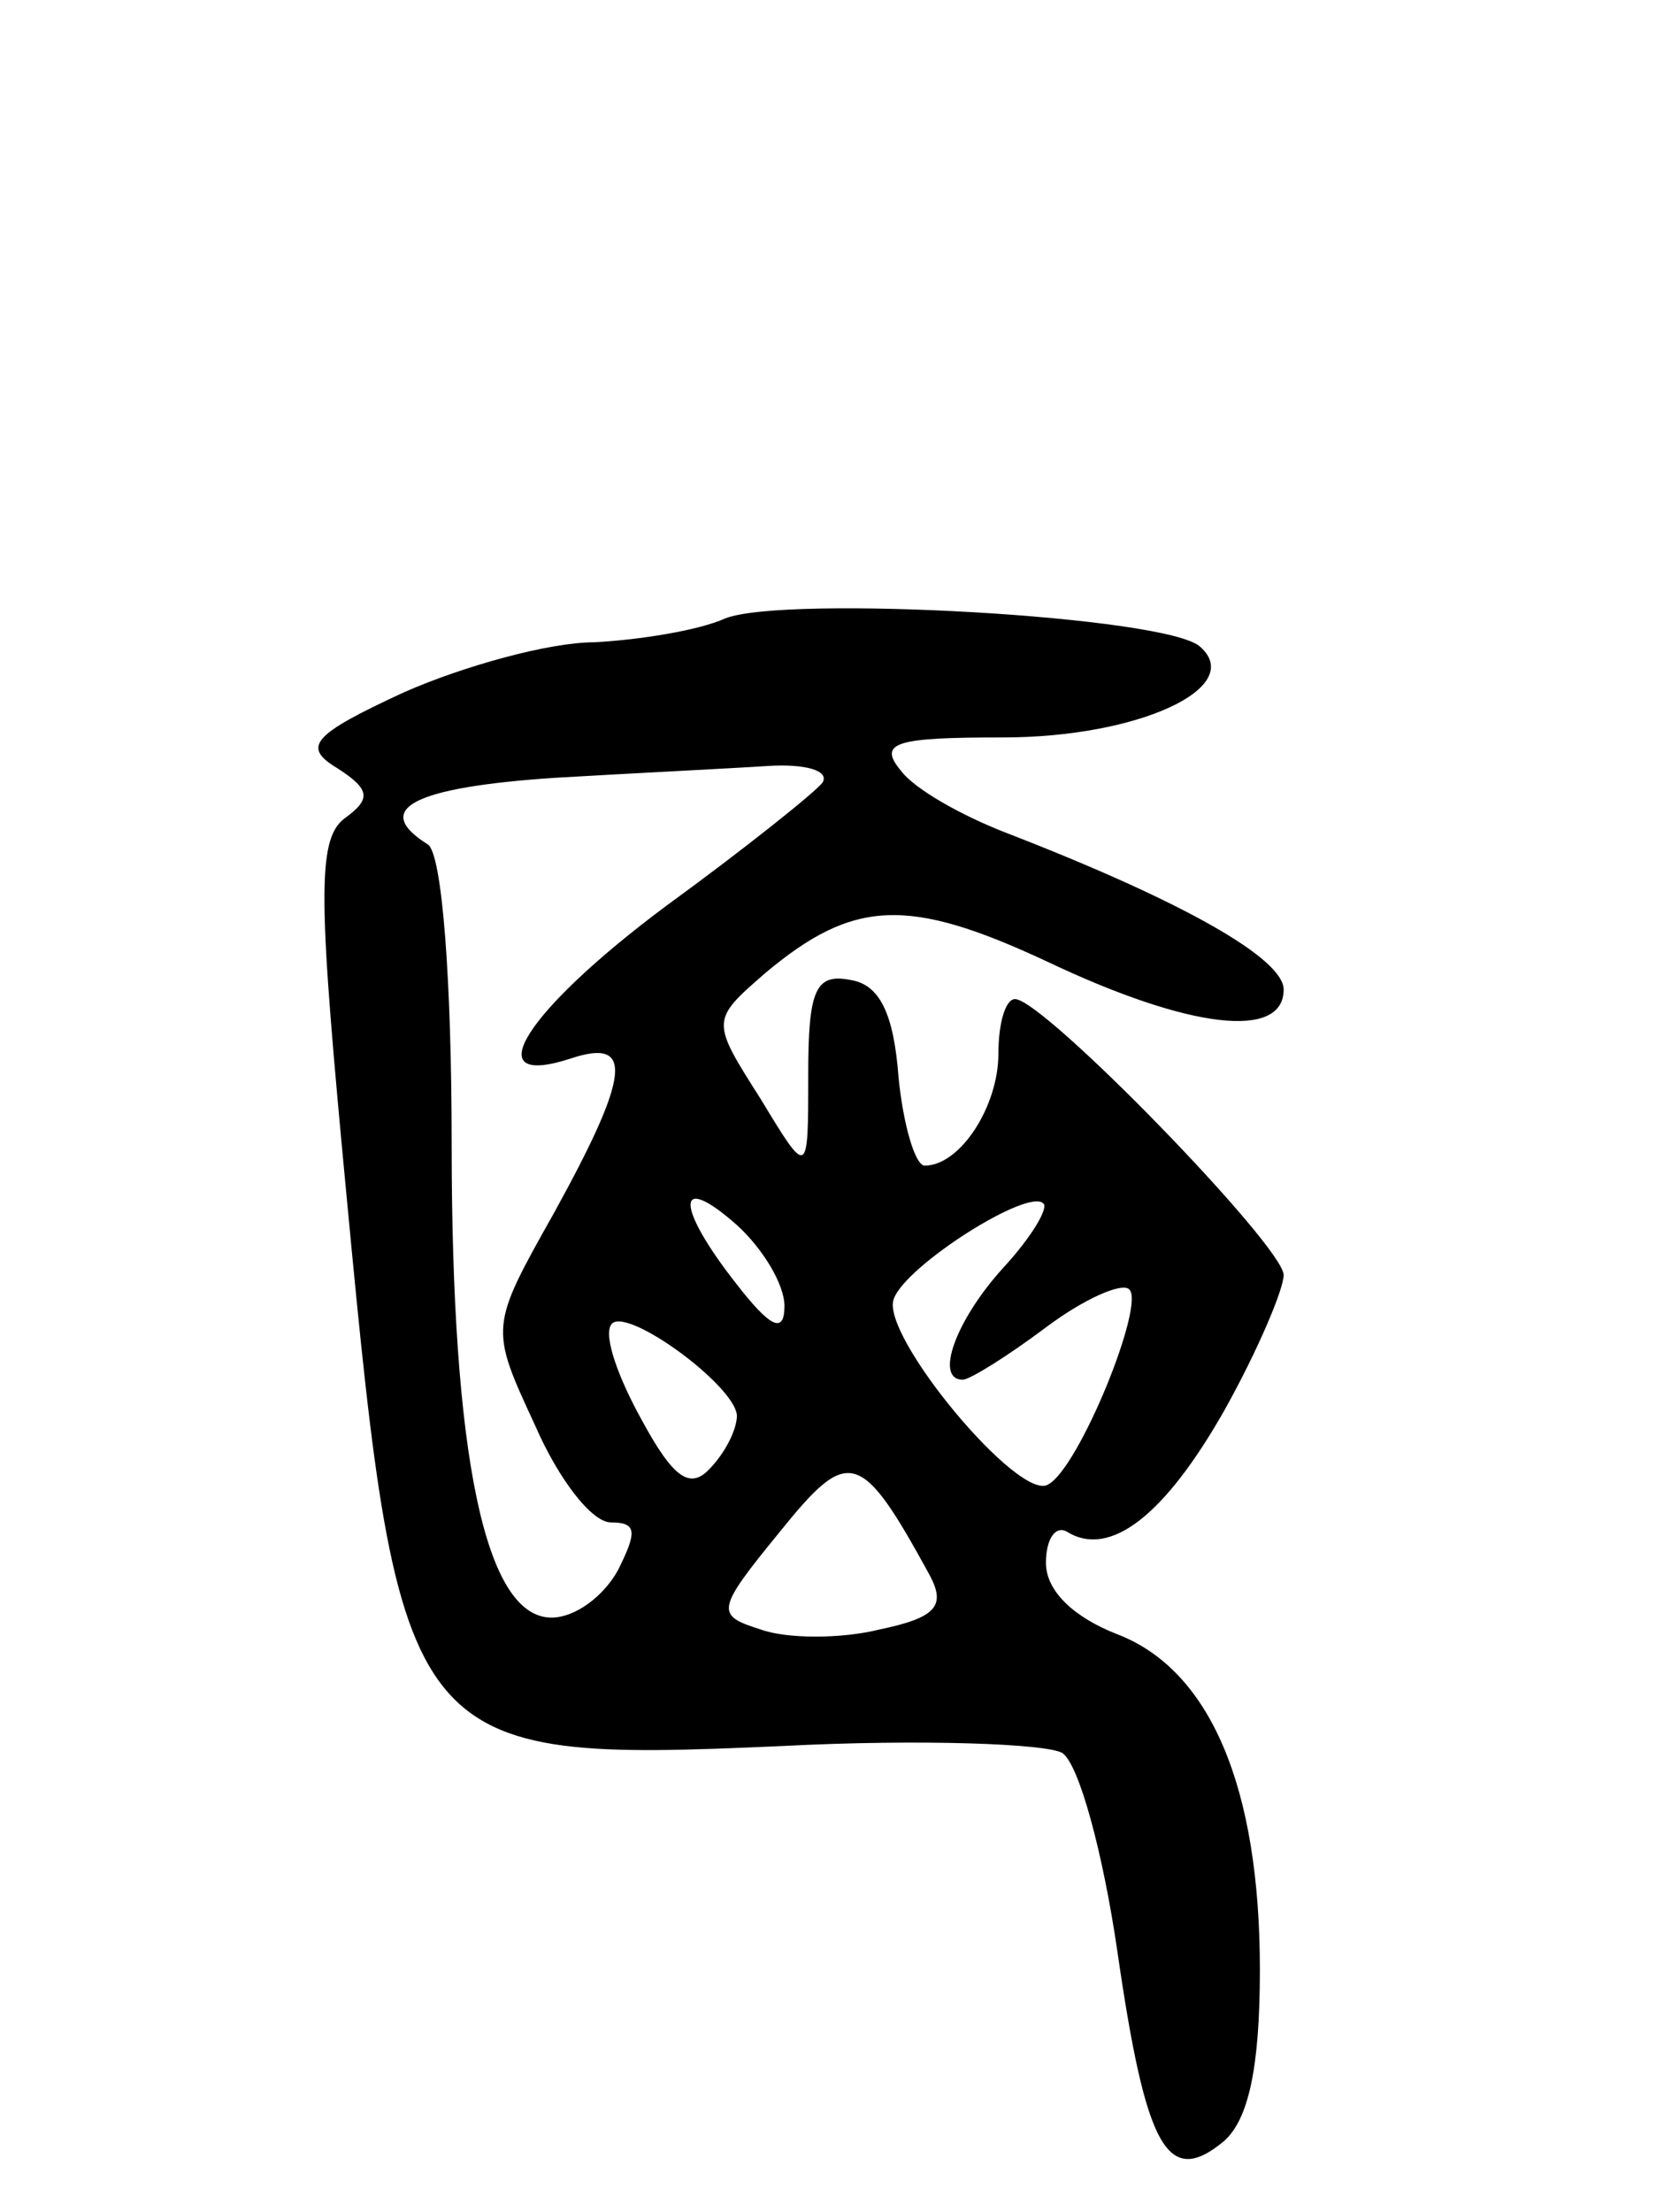
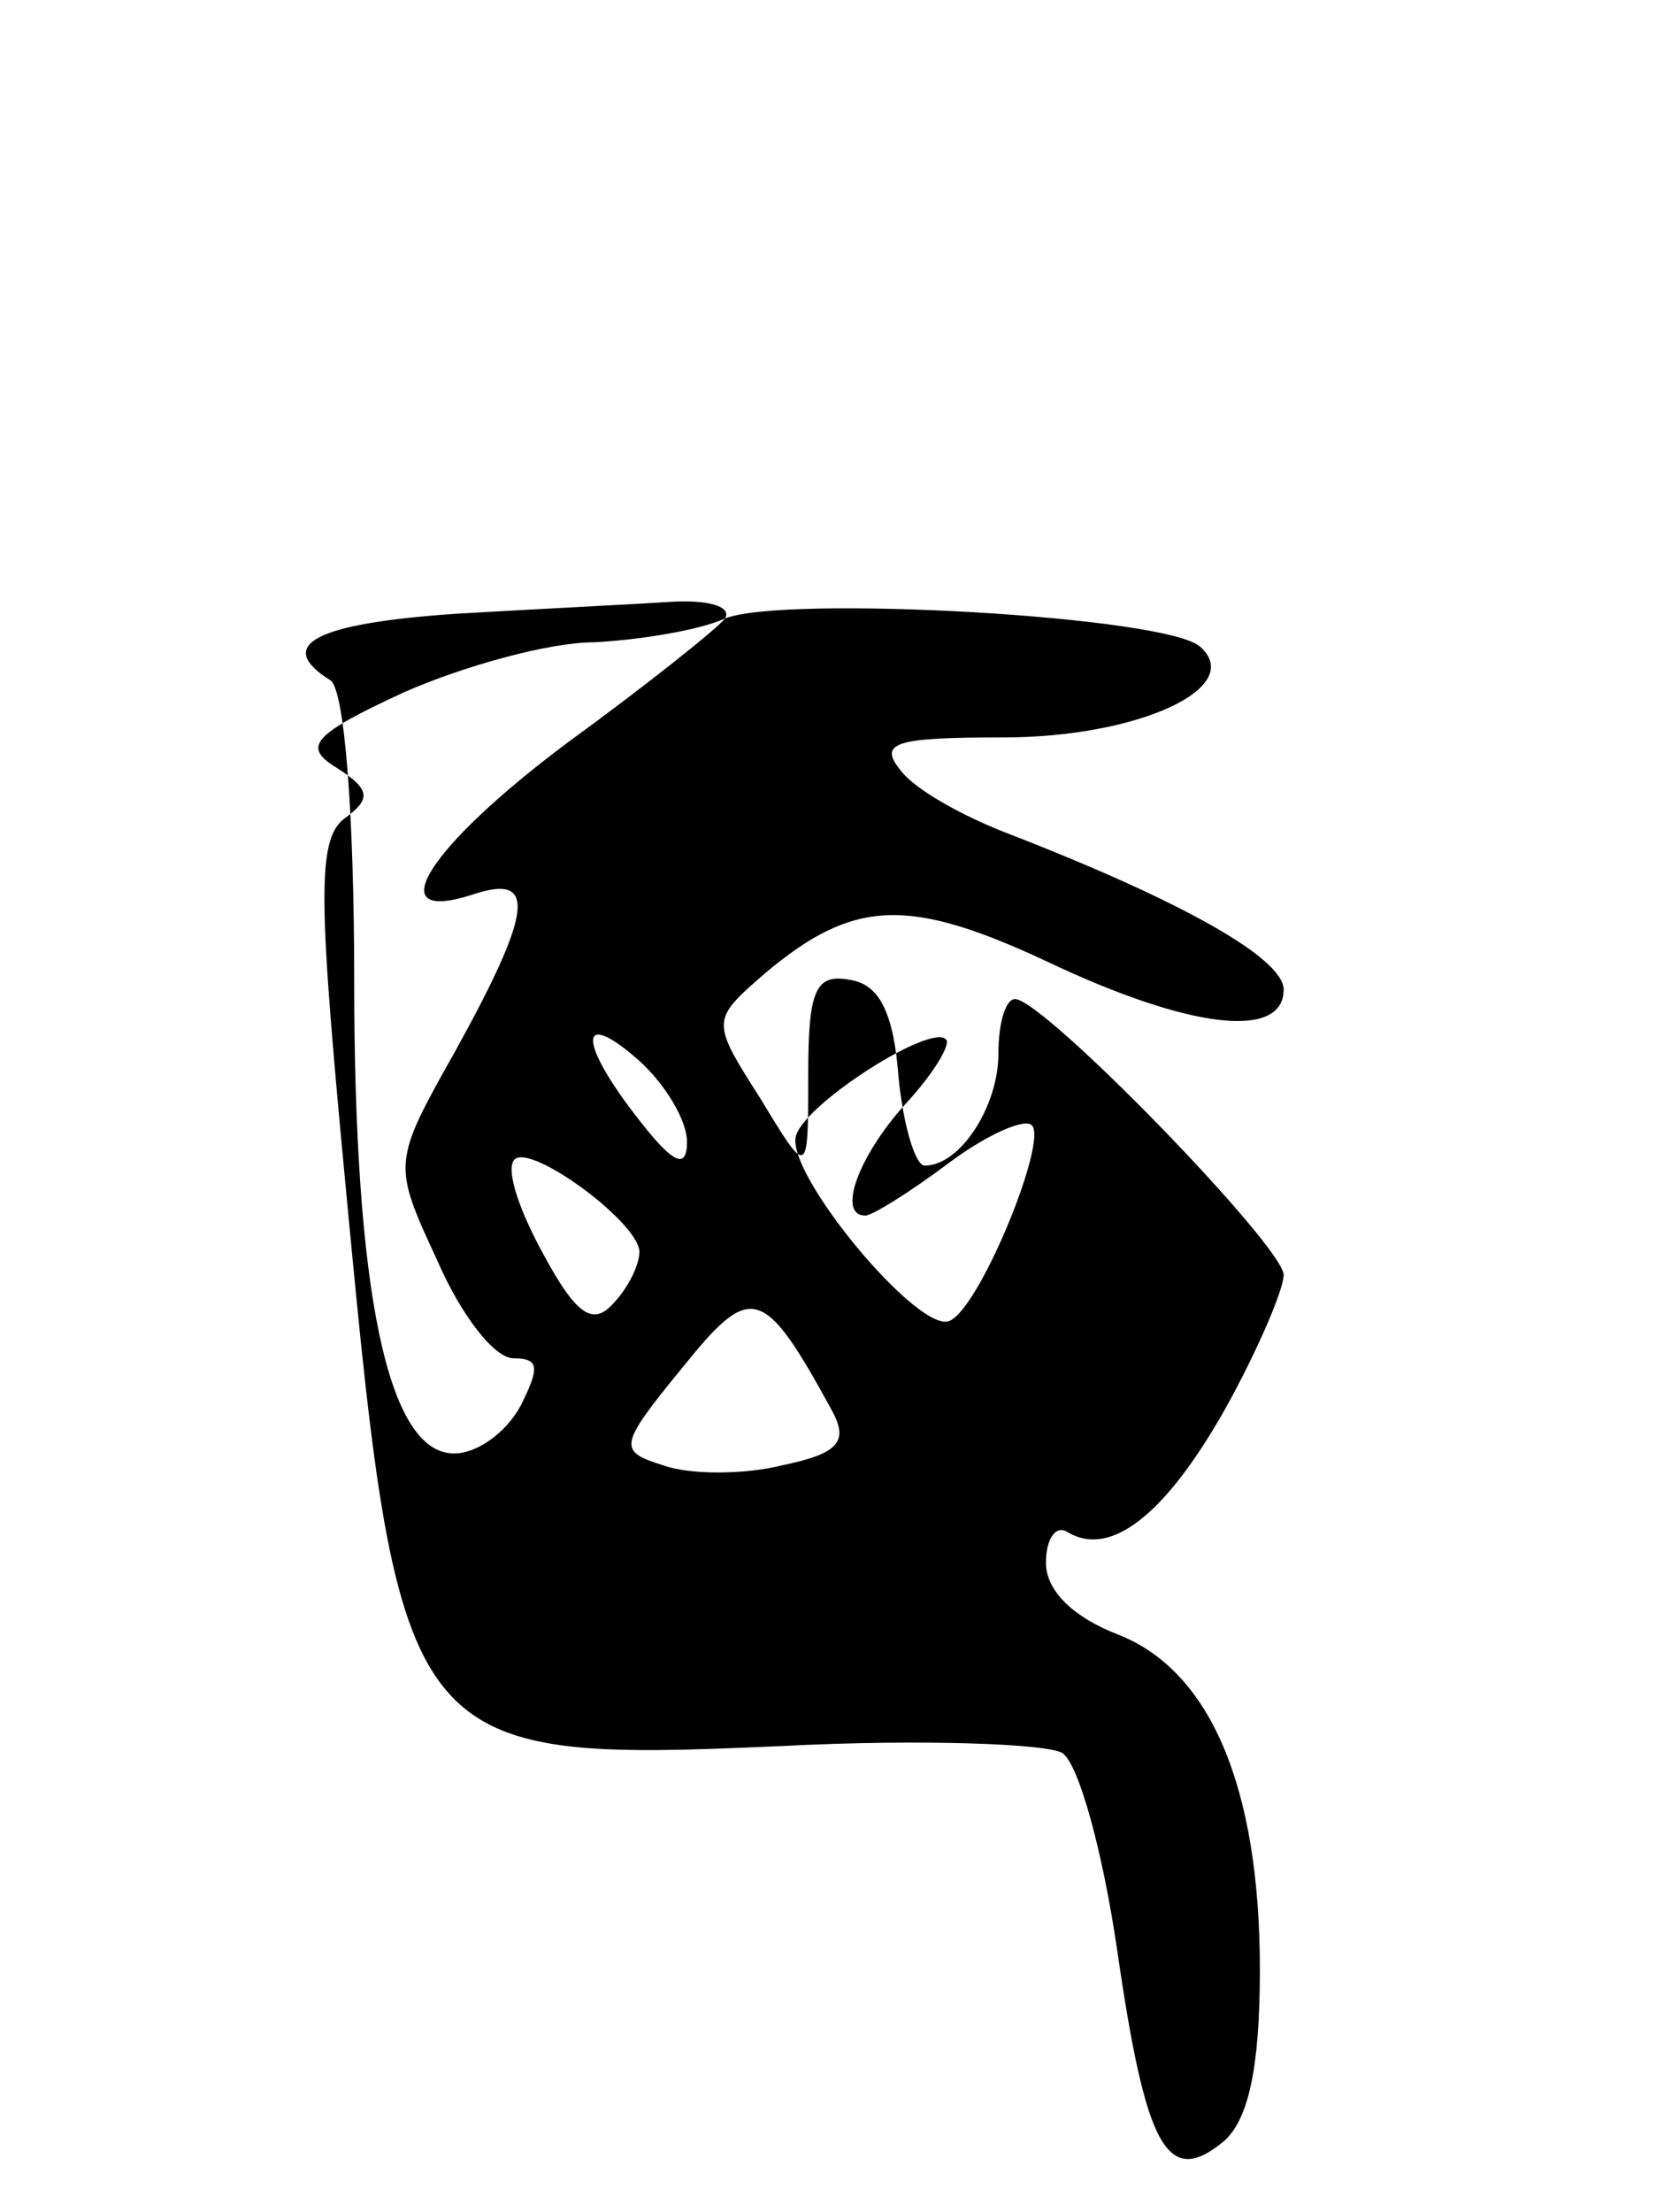
<svg xmlns="http://www.w3.org/2000/svg" version="1.0" width="70" height="93" viewBox="0 0 70 93">
  <g transform="translate(0,93) scale(0.1,-0.1)">
-     <path d="M305 670 c-11 -5 -36 -9 -55 -10 -19 0 -55 -10 -80 -21 -39 -18 -43 -23 -28 -32 14 -9 14 -13 3 -21 -12 -9 -11 -35 1 -161 22 -232 25 -236 183 -229 58 3 112 1 118 -3 7 -5 17 -42 23 -83 12 -83 21 -100 45 -80 10 9 15 30 15 72 0 77 -21 126 -60 141 -18 7 -30 18 -30 30 0 10 4 16 9 13 18 -11 41 7 66 51 14 25 25 51 25 57 0 12 -101 116 -113 116 -4 0 -7 -10 -7 -23 0 -22 -16 -47 -31 -47 -4 0 -9 17 -11 37 -2 27 -8 39 -20 41 -15 3 -18 -4 -18 -40 0 -43 0 -43 -20 -10 -21 33 -21 33 2 53 37 31 60 32 118 5 61 -29 100 -33 100 -12 0 13 -42 37 -117 66 -18 7 -38 18 -44 26 -10 12 -2 14 43 14 57 0 102 21 83 38 -13 13 -175 22 -200 12z m41 -69 c-3 -4 -33 -28 -66 -52 -59 -44 -80 -77 -40 -64 27 9 25 -7 -7 -65 -27 -48 -27 -48 -8 -89 10 -23 24 -41 32 -41 11 0 11 -4 3 -20 -6 -11 -18 -20 -28 -20 -28 0 -42 68 -42 199 0 69 -4 122 -10 126 -24 15 -6 24 53 28 34 2 75 4 90 5 16 1 26 -2 23 -7z m-16 -220 c0 -12 -6 -9 -20 9 -26 33 -26 48 0 25 11 -10 20 -25 20 -34z m92 16 c-20 -22 -29 -47 -17 -47 3 0 19 10 35 22 16 12 32 19 35 16 7 -6 -21 -75 -34 -82 -12 -8 -71 63 -65 78 5 14 57 47 63 40 2 -2 -5 -14 -17 -27z m-112 -62 c0 -6 -5 -16 -12 -23 -8 -8 -15 -3 -28 21 -10 18 -16 35 -13 40 5 9 52 -25 53 -38z m81 -67 c7 -13 3 -18 -21 -23 -16 -4 -39 -4 -50 0 -19 6 -19 8 8 41 29 36 34 35 63 -18z" />
+     <path d="M305 670 c-11 -5 -36 -9 -55 -10 -19 0 -55 -10 -80 -21 -39 -18 -43 -23 -28 -32 14 -9 14 -13 3 -21 -12 -9 -11 -35 1 -161 22 -232 25 -236 183 -229 58 3 112 1 118 -3 7 -5 17 -42 23 -83 12 -83 21 -100 45 -80 10 9 15 30 15 72 0 77 -21 126 -60 141 -18 7 -30 18 -30 30 0 10 4 16 9 13 18 -11 41 7 66 51 14 25 25 51 25 57 0 12 -101 116 -113 116 -4 0 -7 -10 -7 -23 0 -22 -16 -47 -31 -47 -4 0 -9 17 -11 37 -2 27 -8 39 -20 41 -15 3 -18 -4 -18 -40 0 -43 0 -43 -20 -10 -21 33 -21 33 2 53 37 31 60 32 118 5 61 -29 100 -33 100 -12 0 13 -42 37 -117 66 -18 7 -38 18 -44 26 -10 12 -2 14 43 14 57 0 102 21 83 38 -13 13 -175 22 -200 12z c-3 -4 -33 -28 -66 -52 -59 -44 -80 -77 -40 -64 27 9 25 -7 -7 -65 -27 -48 -27 -48 -8 -89 10 -23 24 -41 32 -41 11 0 11 -4 3 -20 -6 -11 -18 -20 -28 -20 -28 0 -42 68 -42 199 0 69 -4 122 -10 126 -24 15 -6 24 53 28 34 2 75 4 90 5 16 1 26 -2 23 -7z m-16 -220 c0 -12 -6 -9 -20 9 -26 33 -26 48 0 25 11 -10 20 -25 20 -34z m92 16 c-20 -22 -29 -47 -17 -47 3 0 19 10 35 22 16 12 32 19 35 16 7 -6 -21 -75 -34 -82 -12 -8 -71 63 -65 78 5 14 57 47 63 40 2 -2 -5 -14 -17 -27z m-112 -62 c0 -6 -5 -16 -12 -23 -8 -8 -15 -3 -28 21 -10 18 -16 35 -13 40 5 9 52 -25 53 -38z m81 -67 c7 -13 3 -18 -21 -23 -16 -4 -39 -4 -50 0 -19 6 -19 8 8 41 29 36 34 35 63 -18z" />
  </g>
</svg>